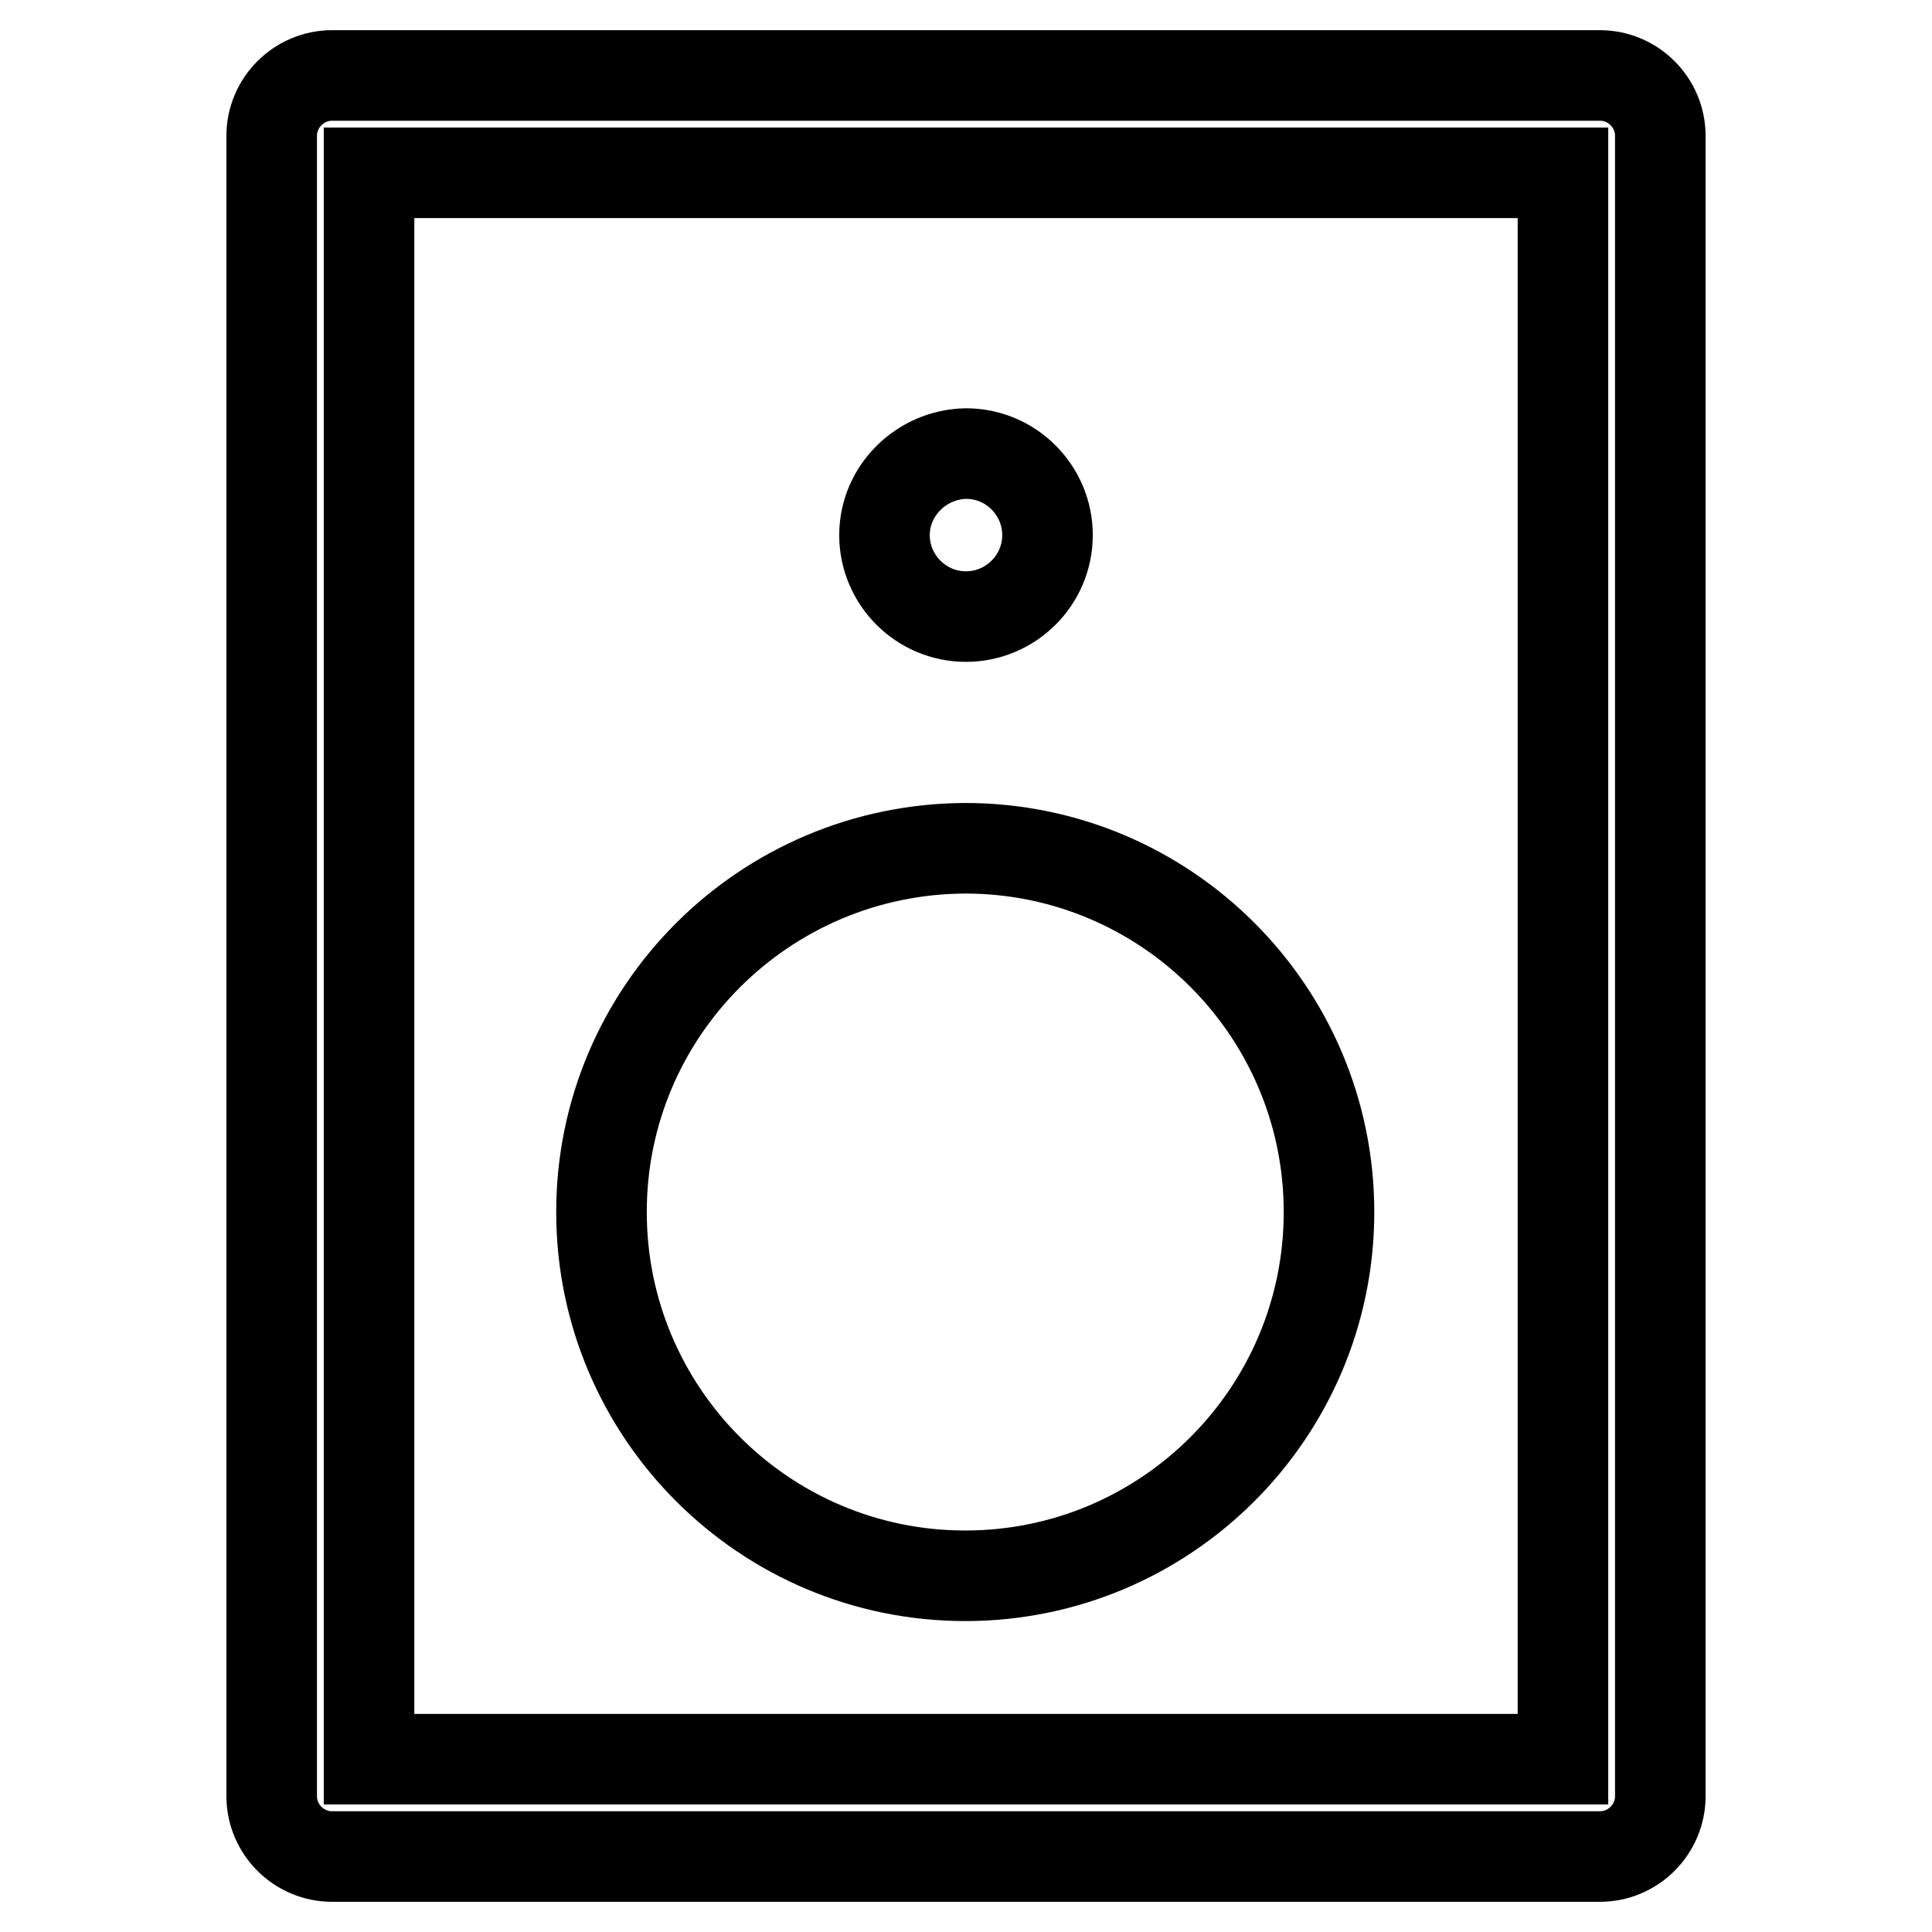
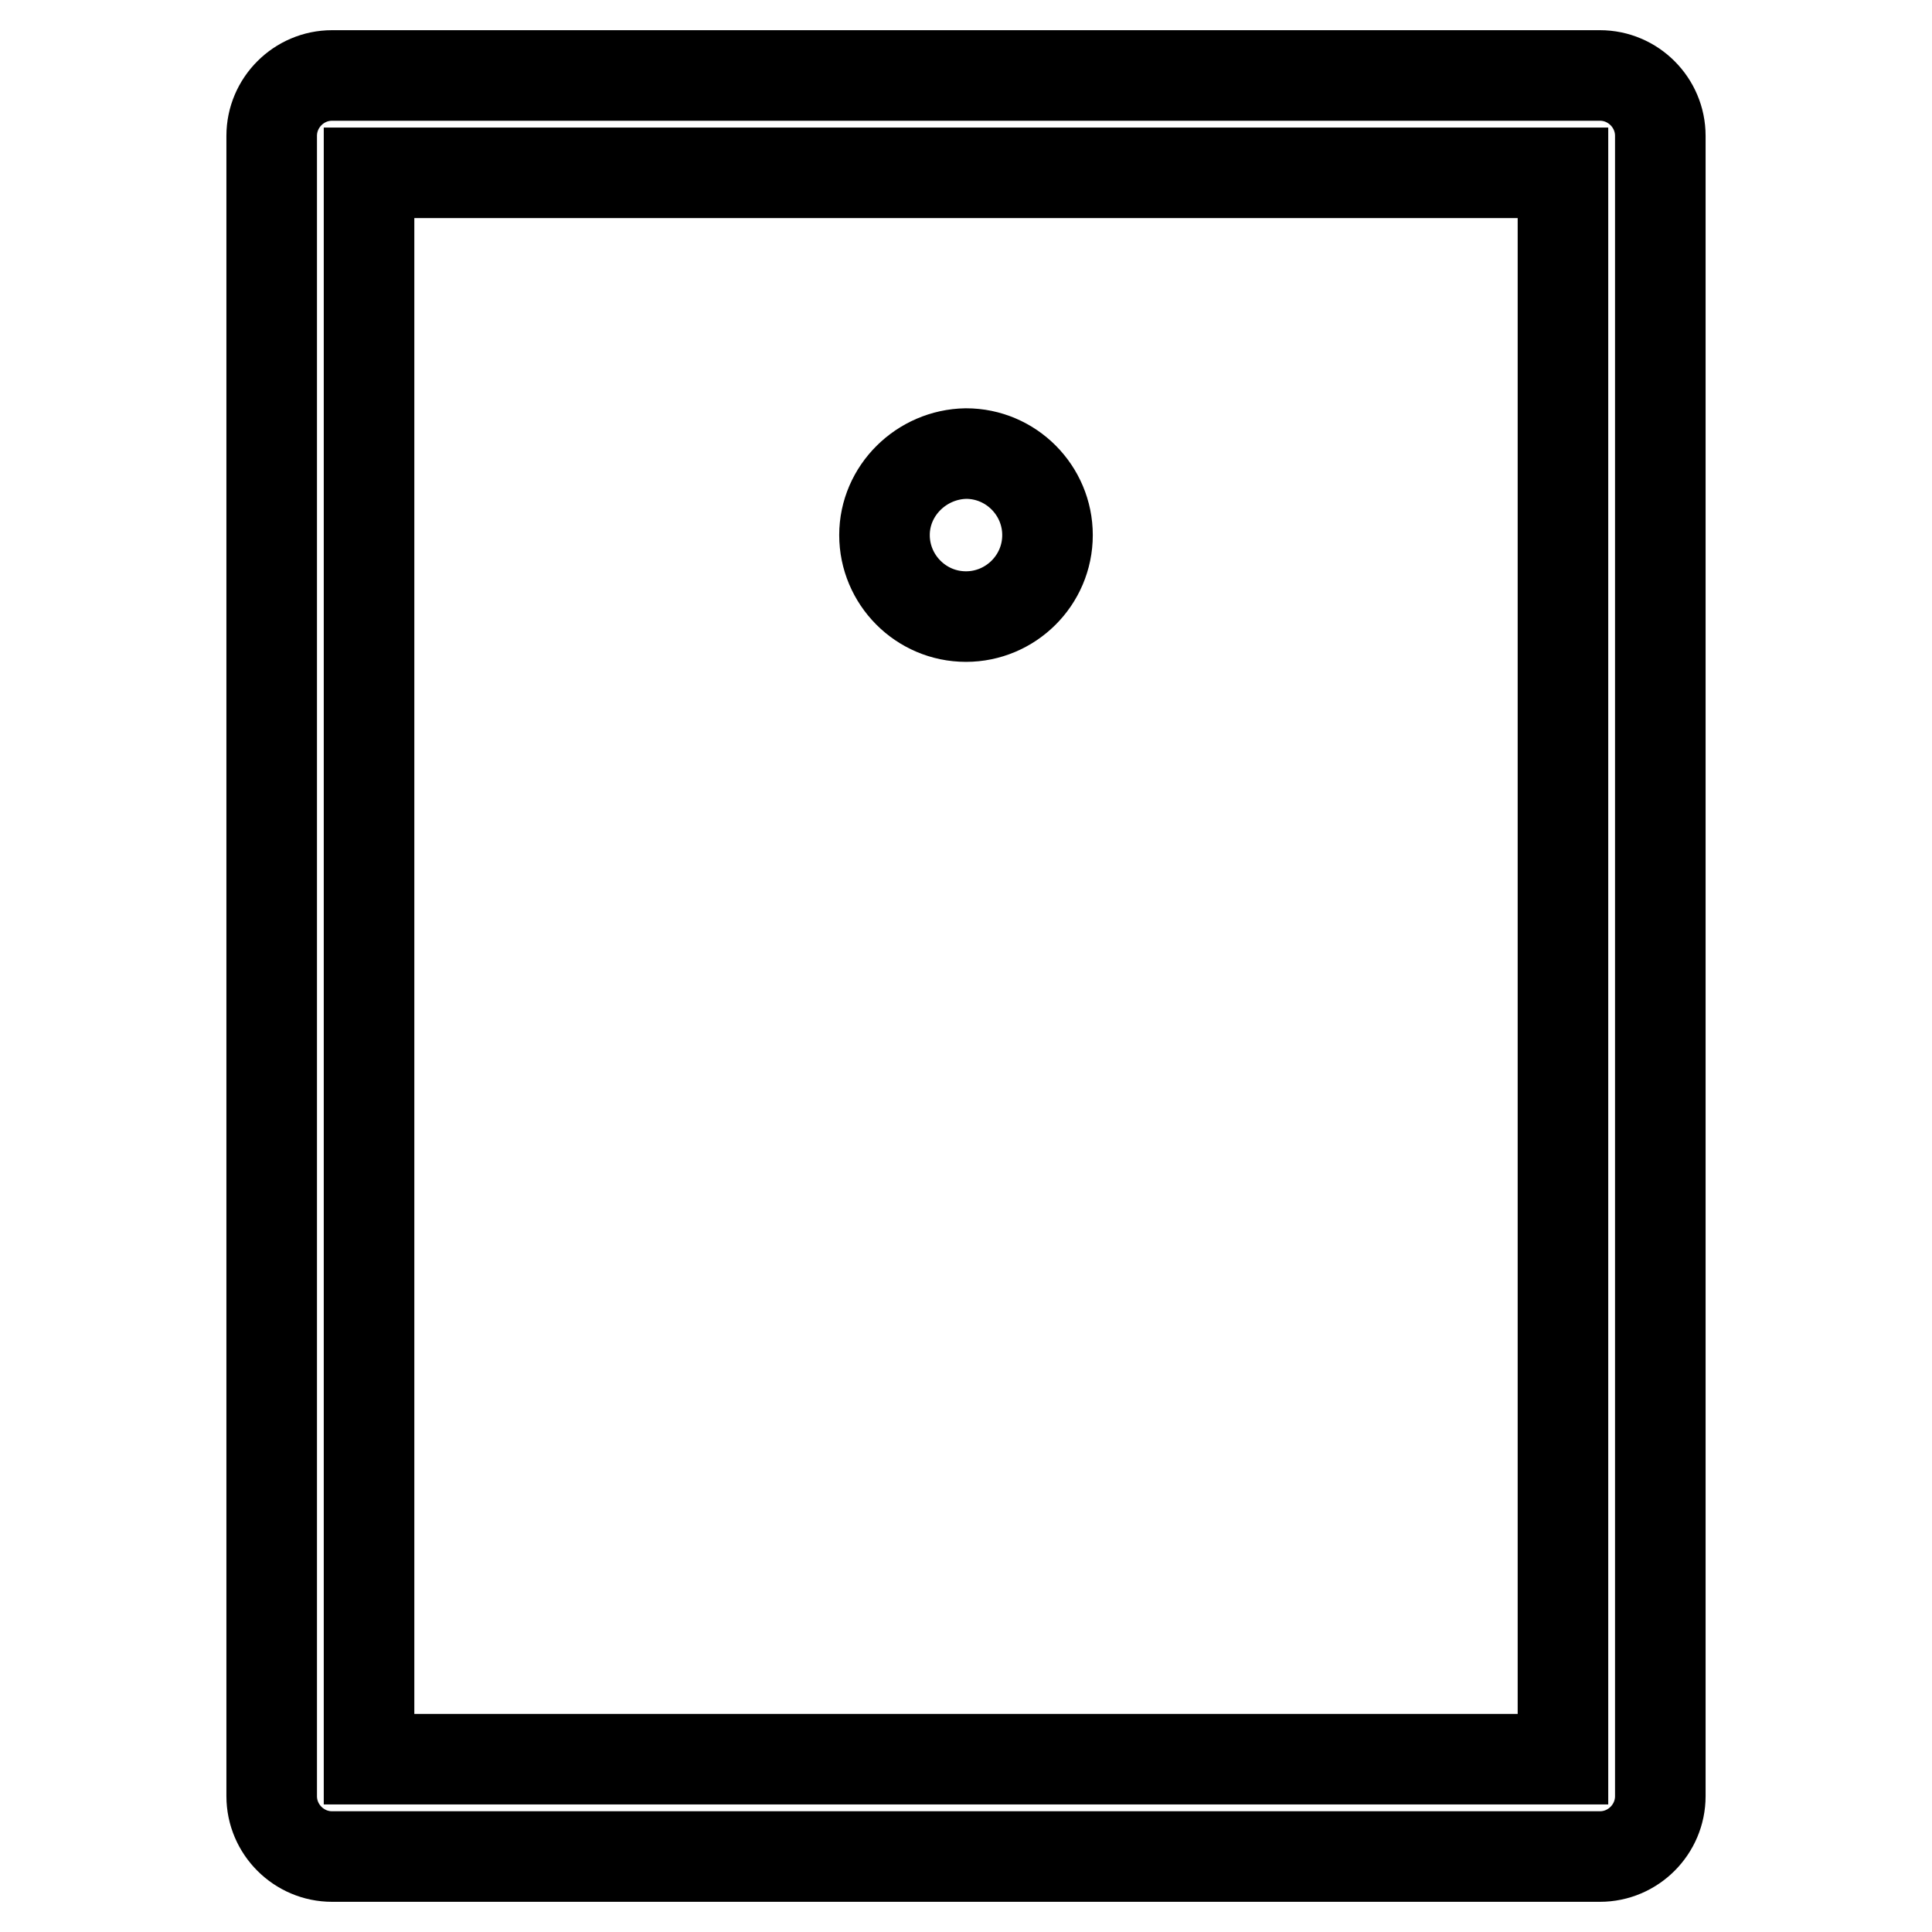
<svg xmlns="http://www.w3.org/2000/svg" version="1.1" x="0px" y="0px" viewBox="0 0 256 256" enable-background="new 0 0 256 256" xml:space="preserve">
  <g>
-     <path stroke-width="12" fill-opacity="0" stroke="#000000" d="M79.7,160.6c0,26.6,21.6,48.2,48.2,48.2c26.6,0,48.2-21.6,48.2-48.2s-21.6-48.2-48.2-48.2 C101.3,112.5,79.7,134,79.7,160.6L79.7,160.6z" />
    <path stroke-width="12" fill-opacity="0" stroke="#000000" d="M117.2,70.9c0,5.9,4.8,10.8,10.8,10.8c5.9,0,10.8-4.8,10.8-10.8c0-5.9-4.8-10.8-10.8-10.8 C122.1,60.2,117.2,65,117.2,70.9z" />
    <path stroke-width="12" fill-opacity="0" stroke="#000000" d="M212,10H44c-4.4,0-8,3.6-8,8v220c0,4.4,3.6,8,8,8h168c4.4,0,8-3.6,8-8V18C220,13.6,216.4,10,212,10z  M207.1,233.1H48.9V22.9h158.2V233.1z" />
  </g>
</svg>